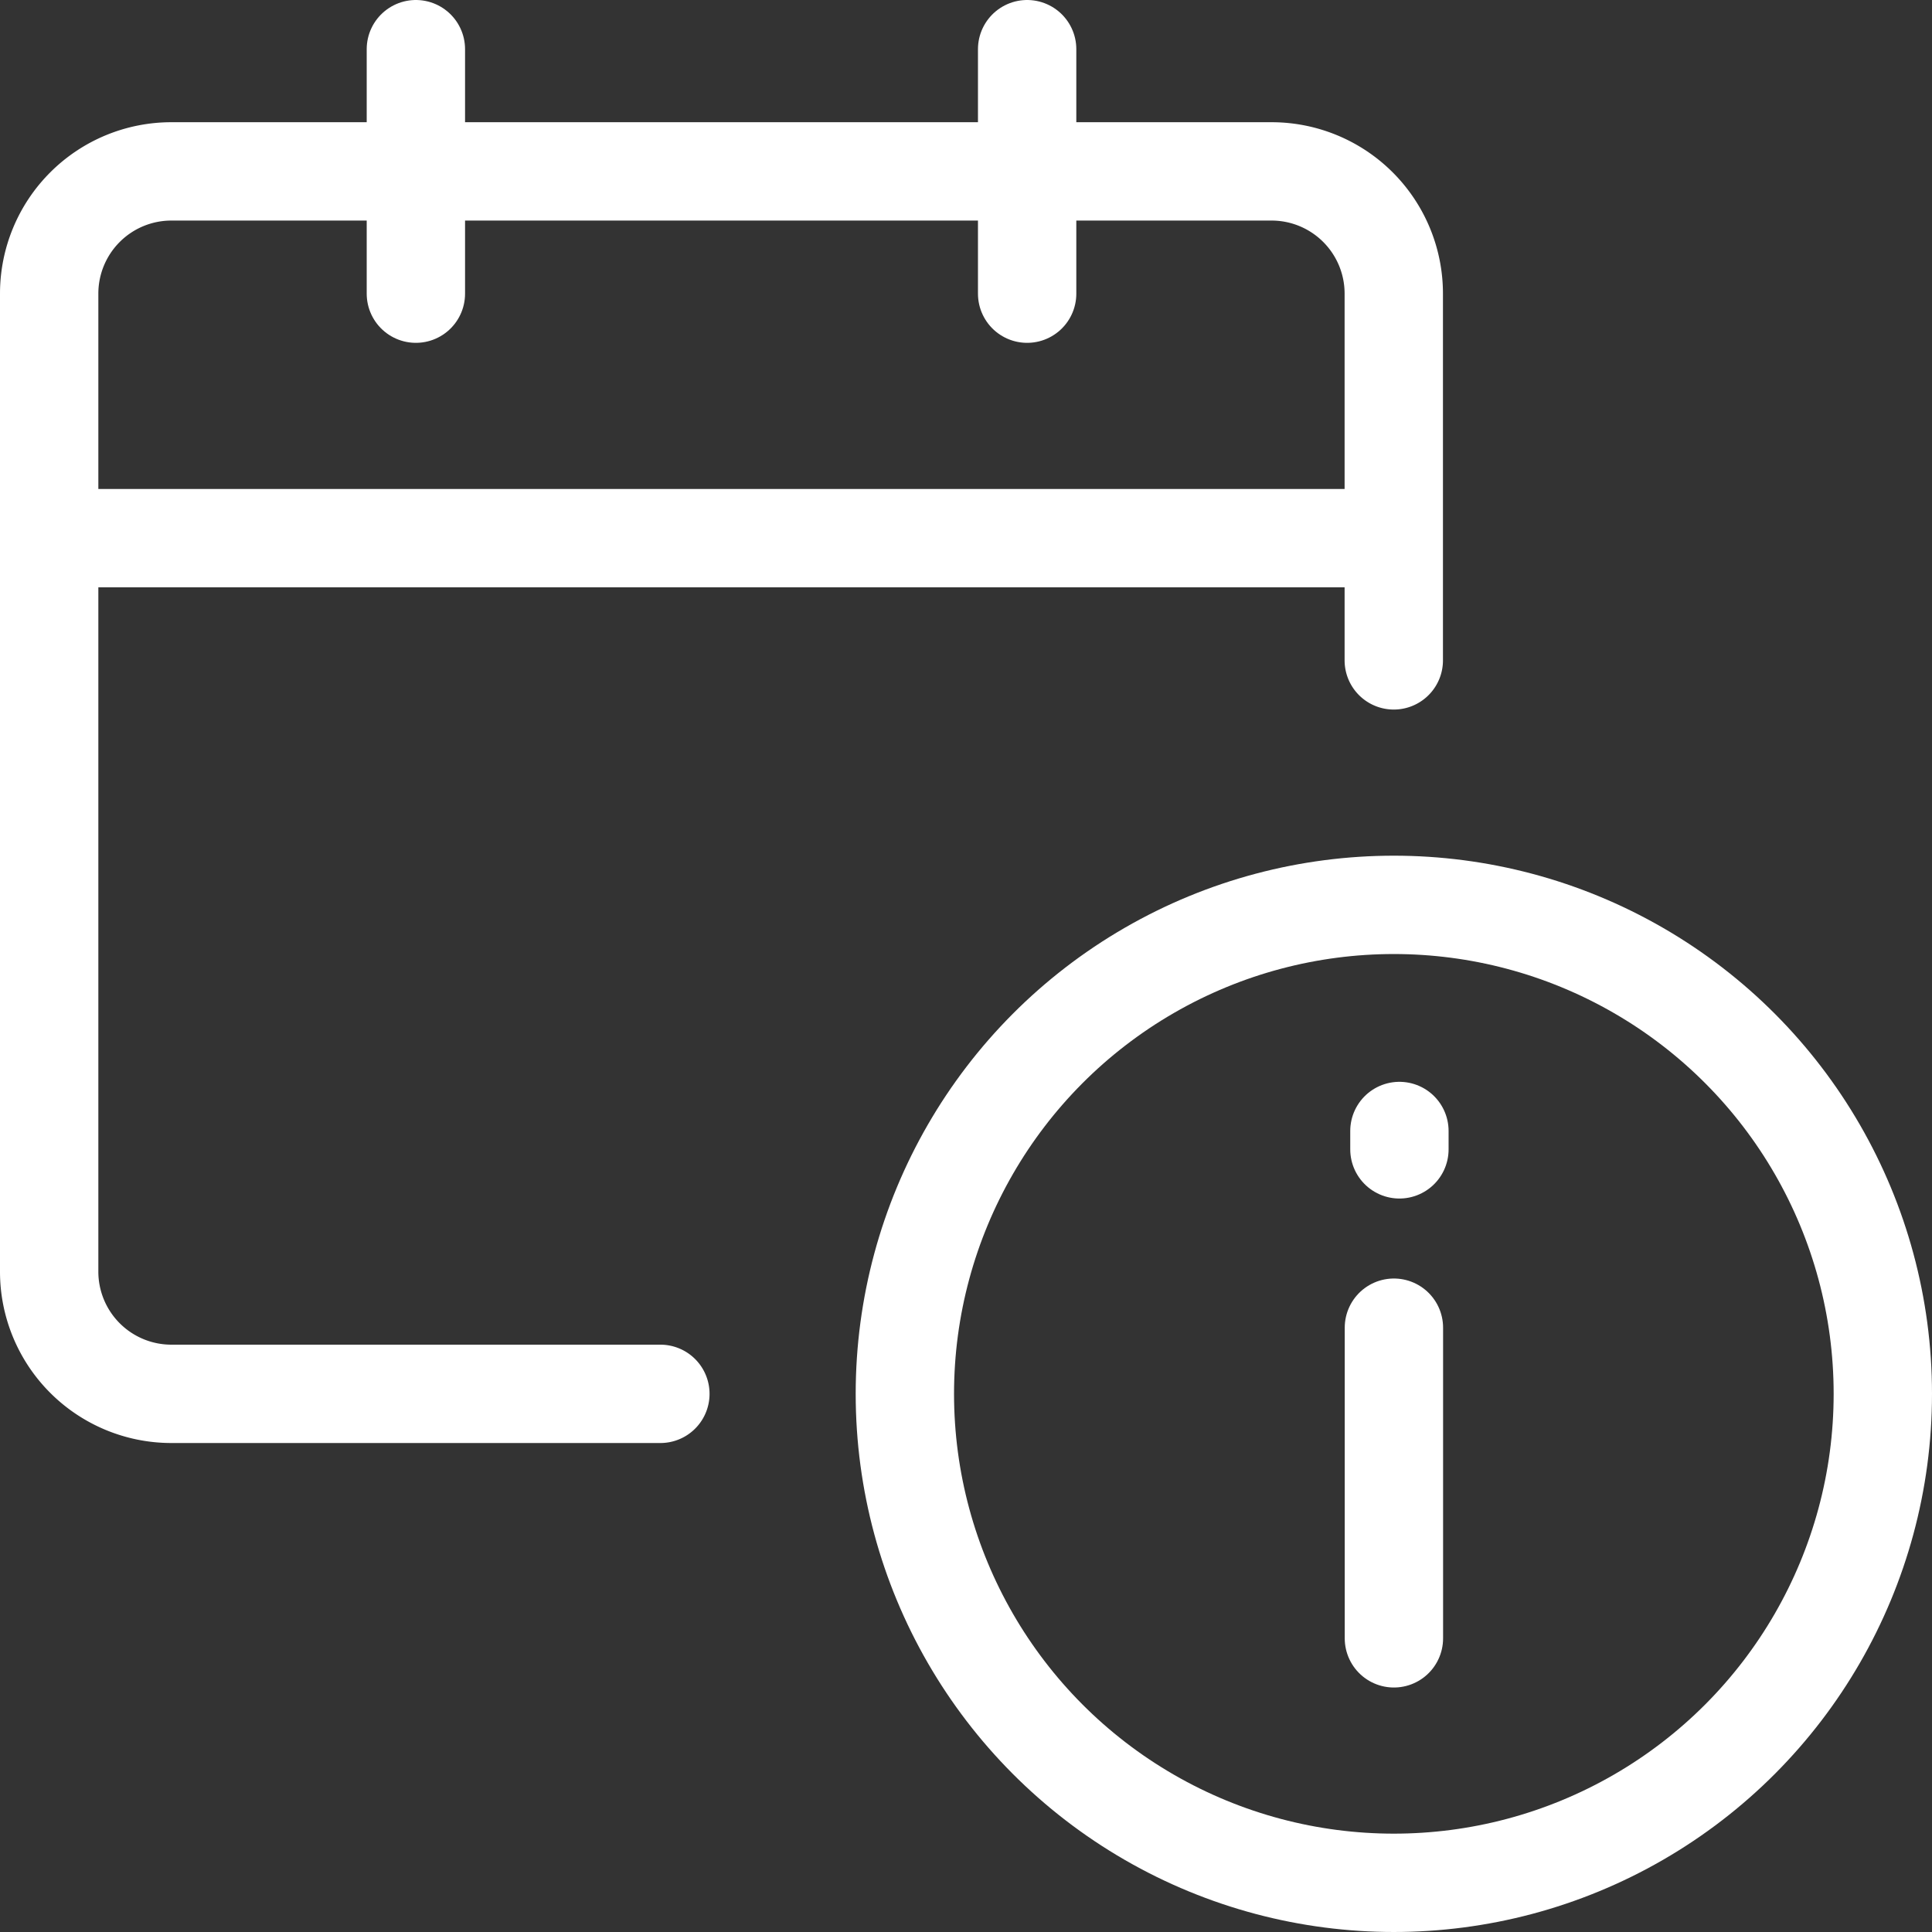
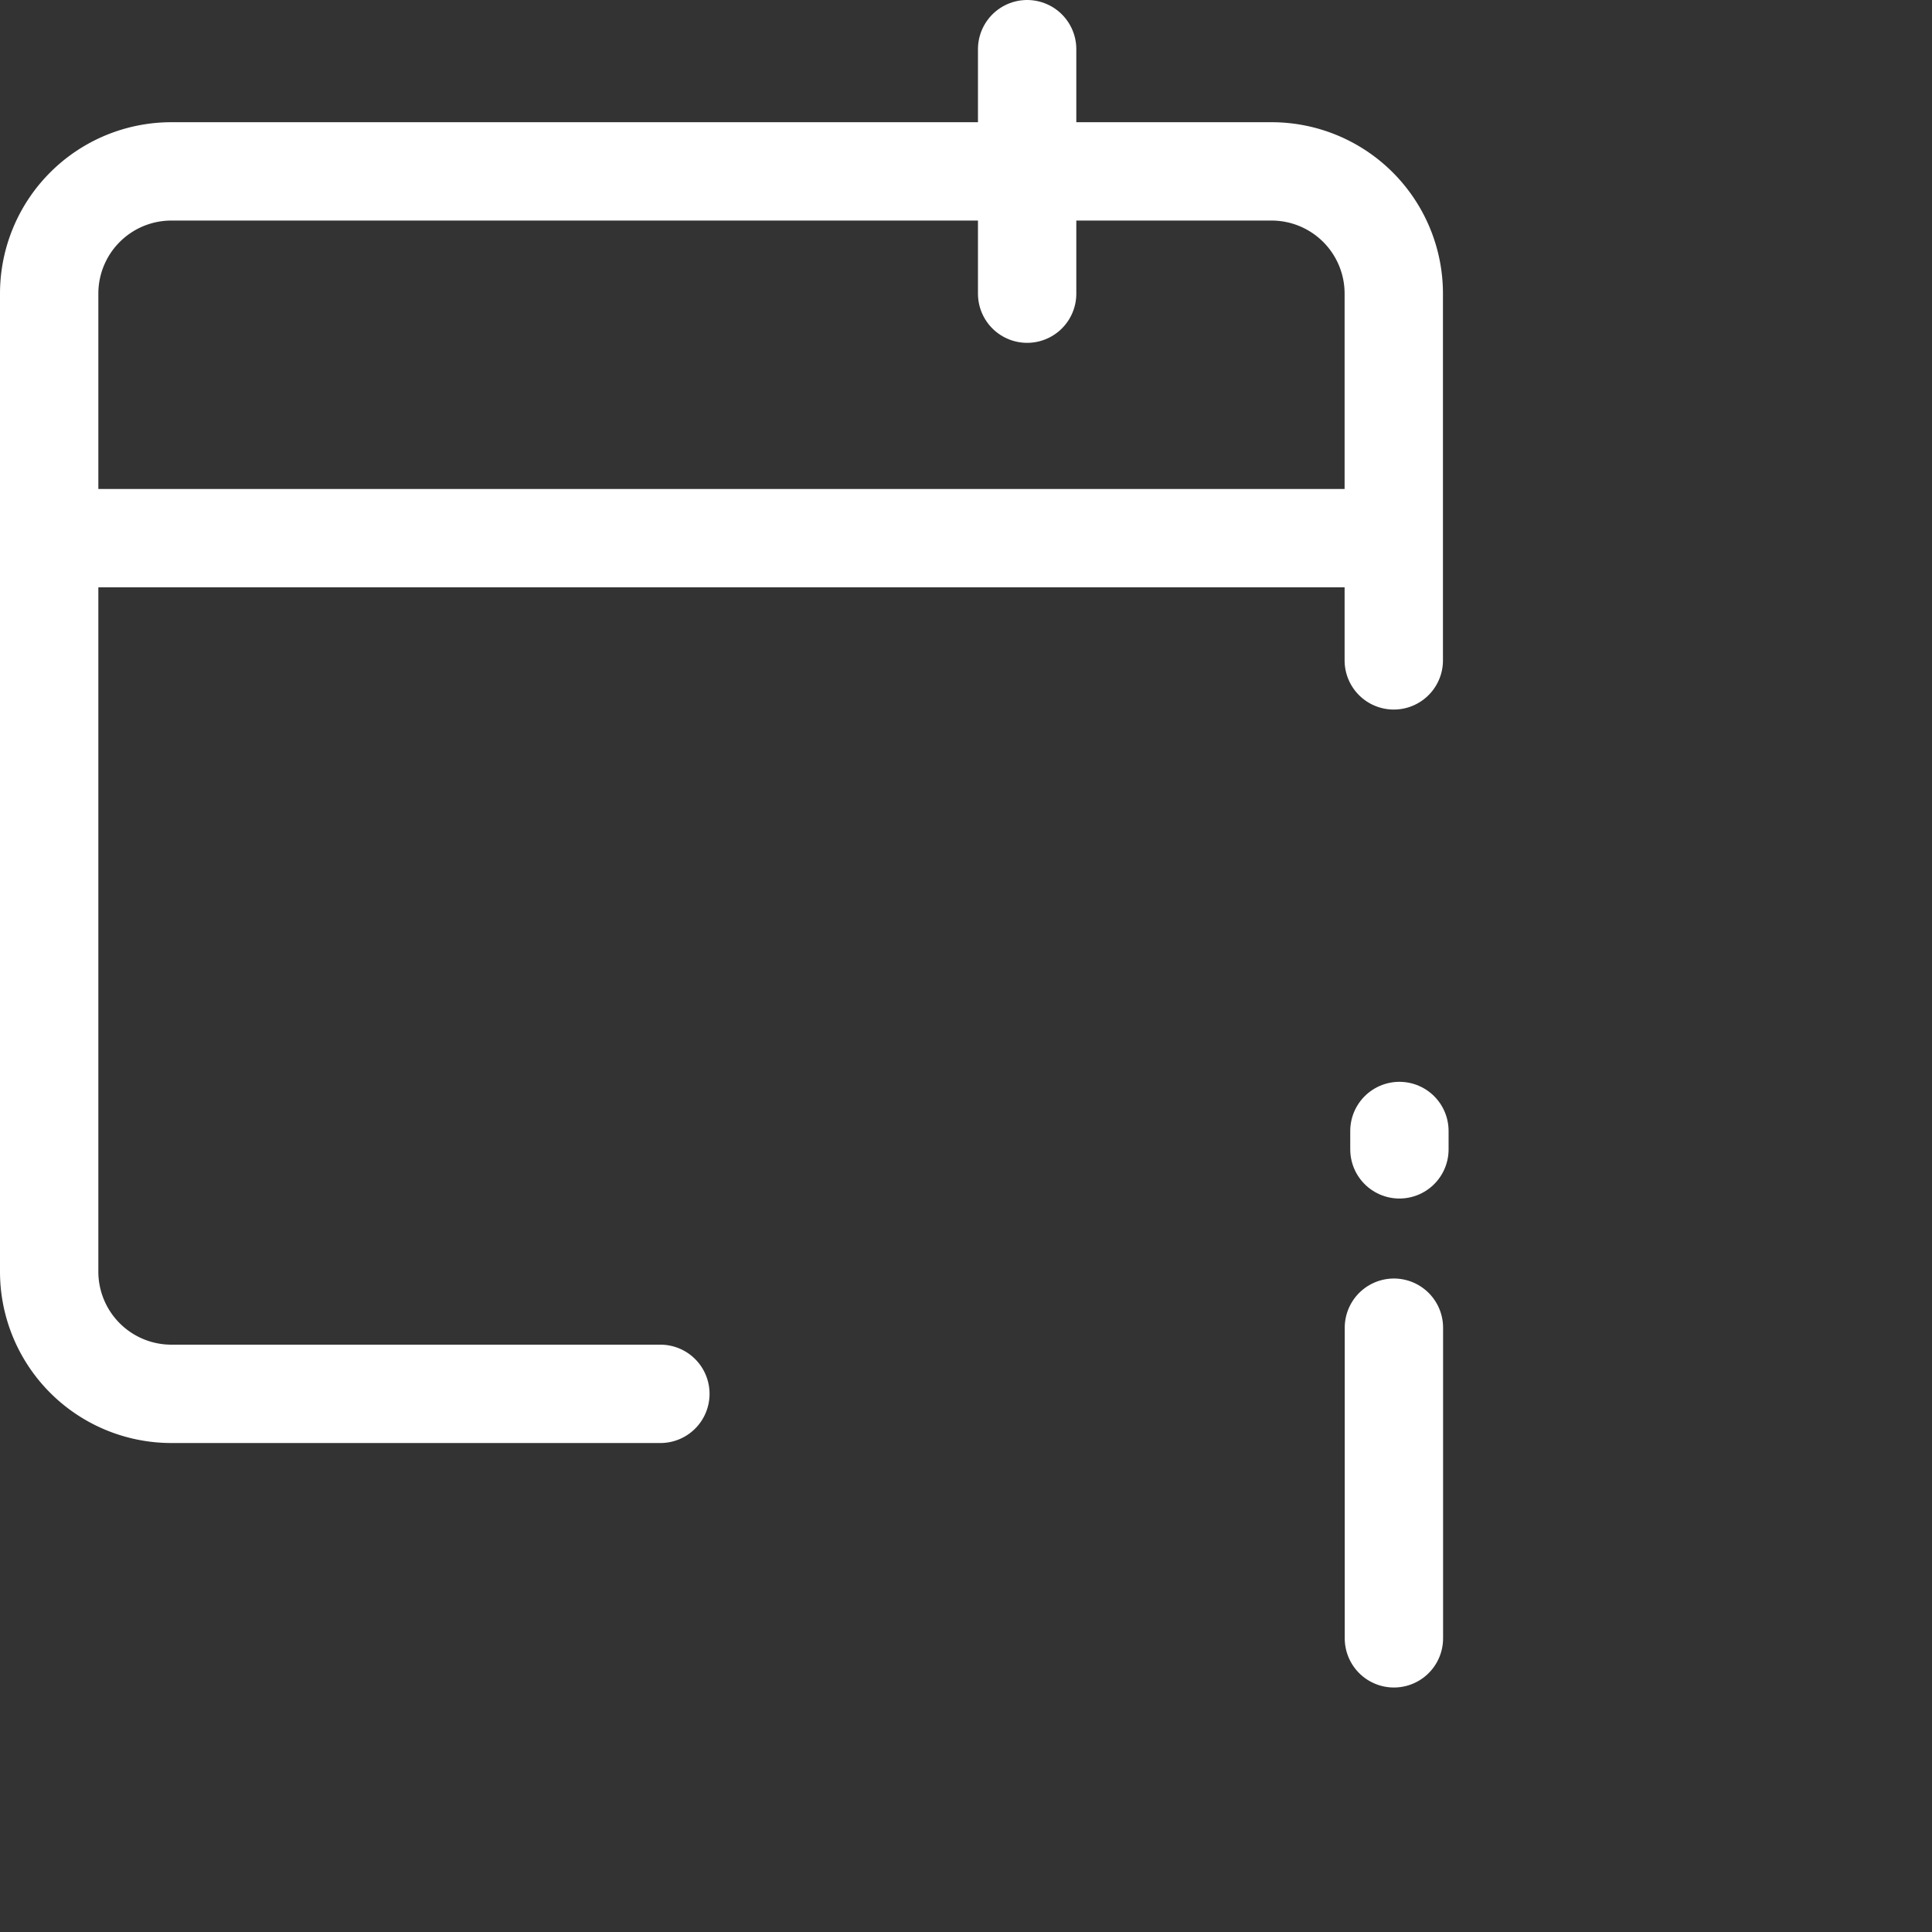
<svg xmlns="http://www.w3.org/2000/svg" width="29.467" height="29.467" viewBox="0 0 29.467 29.467">
  <rect x="0" y="0" width="29.467" height="29.467" fill="#333333" stroke="none" />
  <g id="calendar-add-1" transform="translate(0.75 0.75)">
    <path id="Pfad_92" data-name="Pfad 92" d="M10.072,20.895H2.614A1.864,1.864,0,0,1,.75,19.03V4.114A1.864,1.864,0,0,1,2.614,2.25h16.78a1.864,1.864,0,0,1,1.864,1.864V9.708" transform="translate(-0.75 -0.386)" fill="none" stroke="#fff" stroke-linecap="round" stroke-linejoin="round" stroke-width="1.5" />
    <line id="Linie_3" data-name="Linie 3" x2="20.509" transform="translate(0 7.458)" fill="none" stroke="#fff" stroke-linejoin="round" stroke-width="1.5" />
-     <line id="Linie_4" data-name="Linie 4" y1="3.729" transform="translate(5.593)" fill="none" stroke="#fff" stroke-linecap="round" stroke-linejoin="round" stroke-width="1.5" />
    <line id="Linie_5" data-name="Linie 5" y1="3.729" transform="translate(14.916)" fill="none" stroke="#fff" stroke-linecap="round" stroke-linejoin="round" stroke-width="1.5" />
-     <circle id="Ellipse_29" data-name="Ellipse 29" cx="7.458" cy="7.458" r="7.458" transform="translate(13.051 13.051)" fill="none" stroke="#fff" stroke-linecap="round" stroke-linejoin="round" stroke-width="1.5" />
    <line id="Linie_6" data-name="Linie 6" y2="4.738" transform="translate(20.51 19.5)" fill="none" stroke="#fff" stroke-linecap="round" stroke-linejoin="round" stroke-width="1.5" />
    <line id="Linie_7" data-name="Linie 7" y1="0.28" transform="translate(20.594 16.5)" fill="none" stroke="#fff" stroke-linecap="round" stroke-linejoin="round" stroke-width="1.5" />
  </g>
</svg>